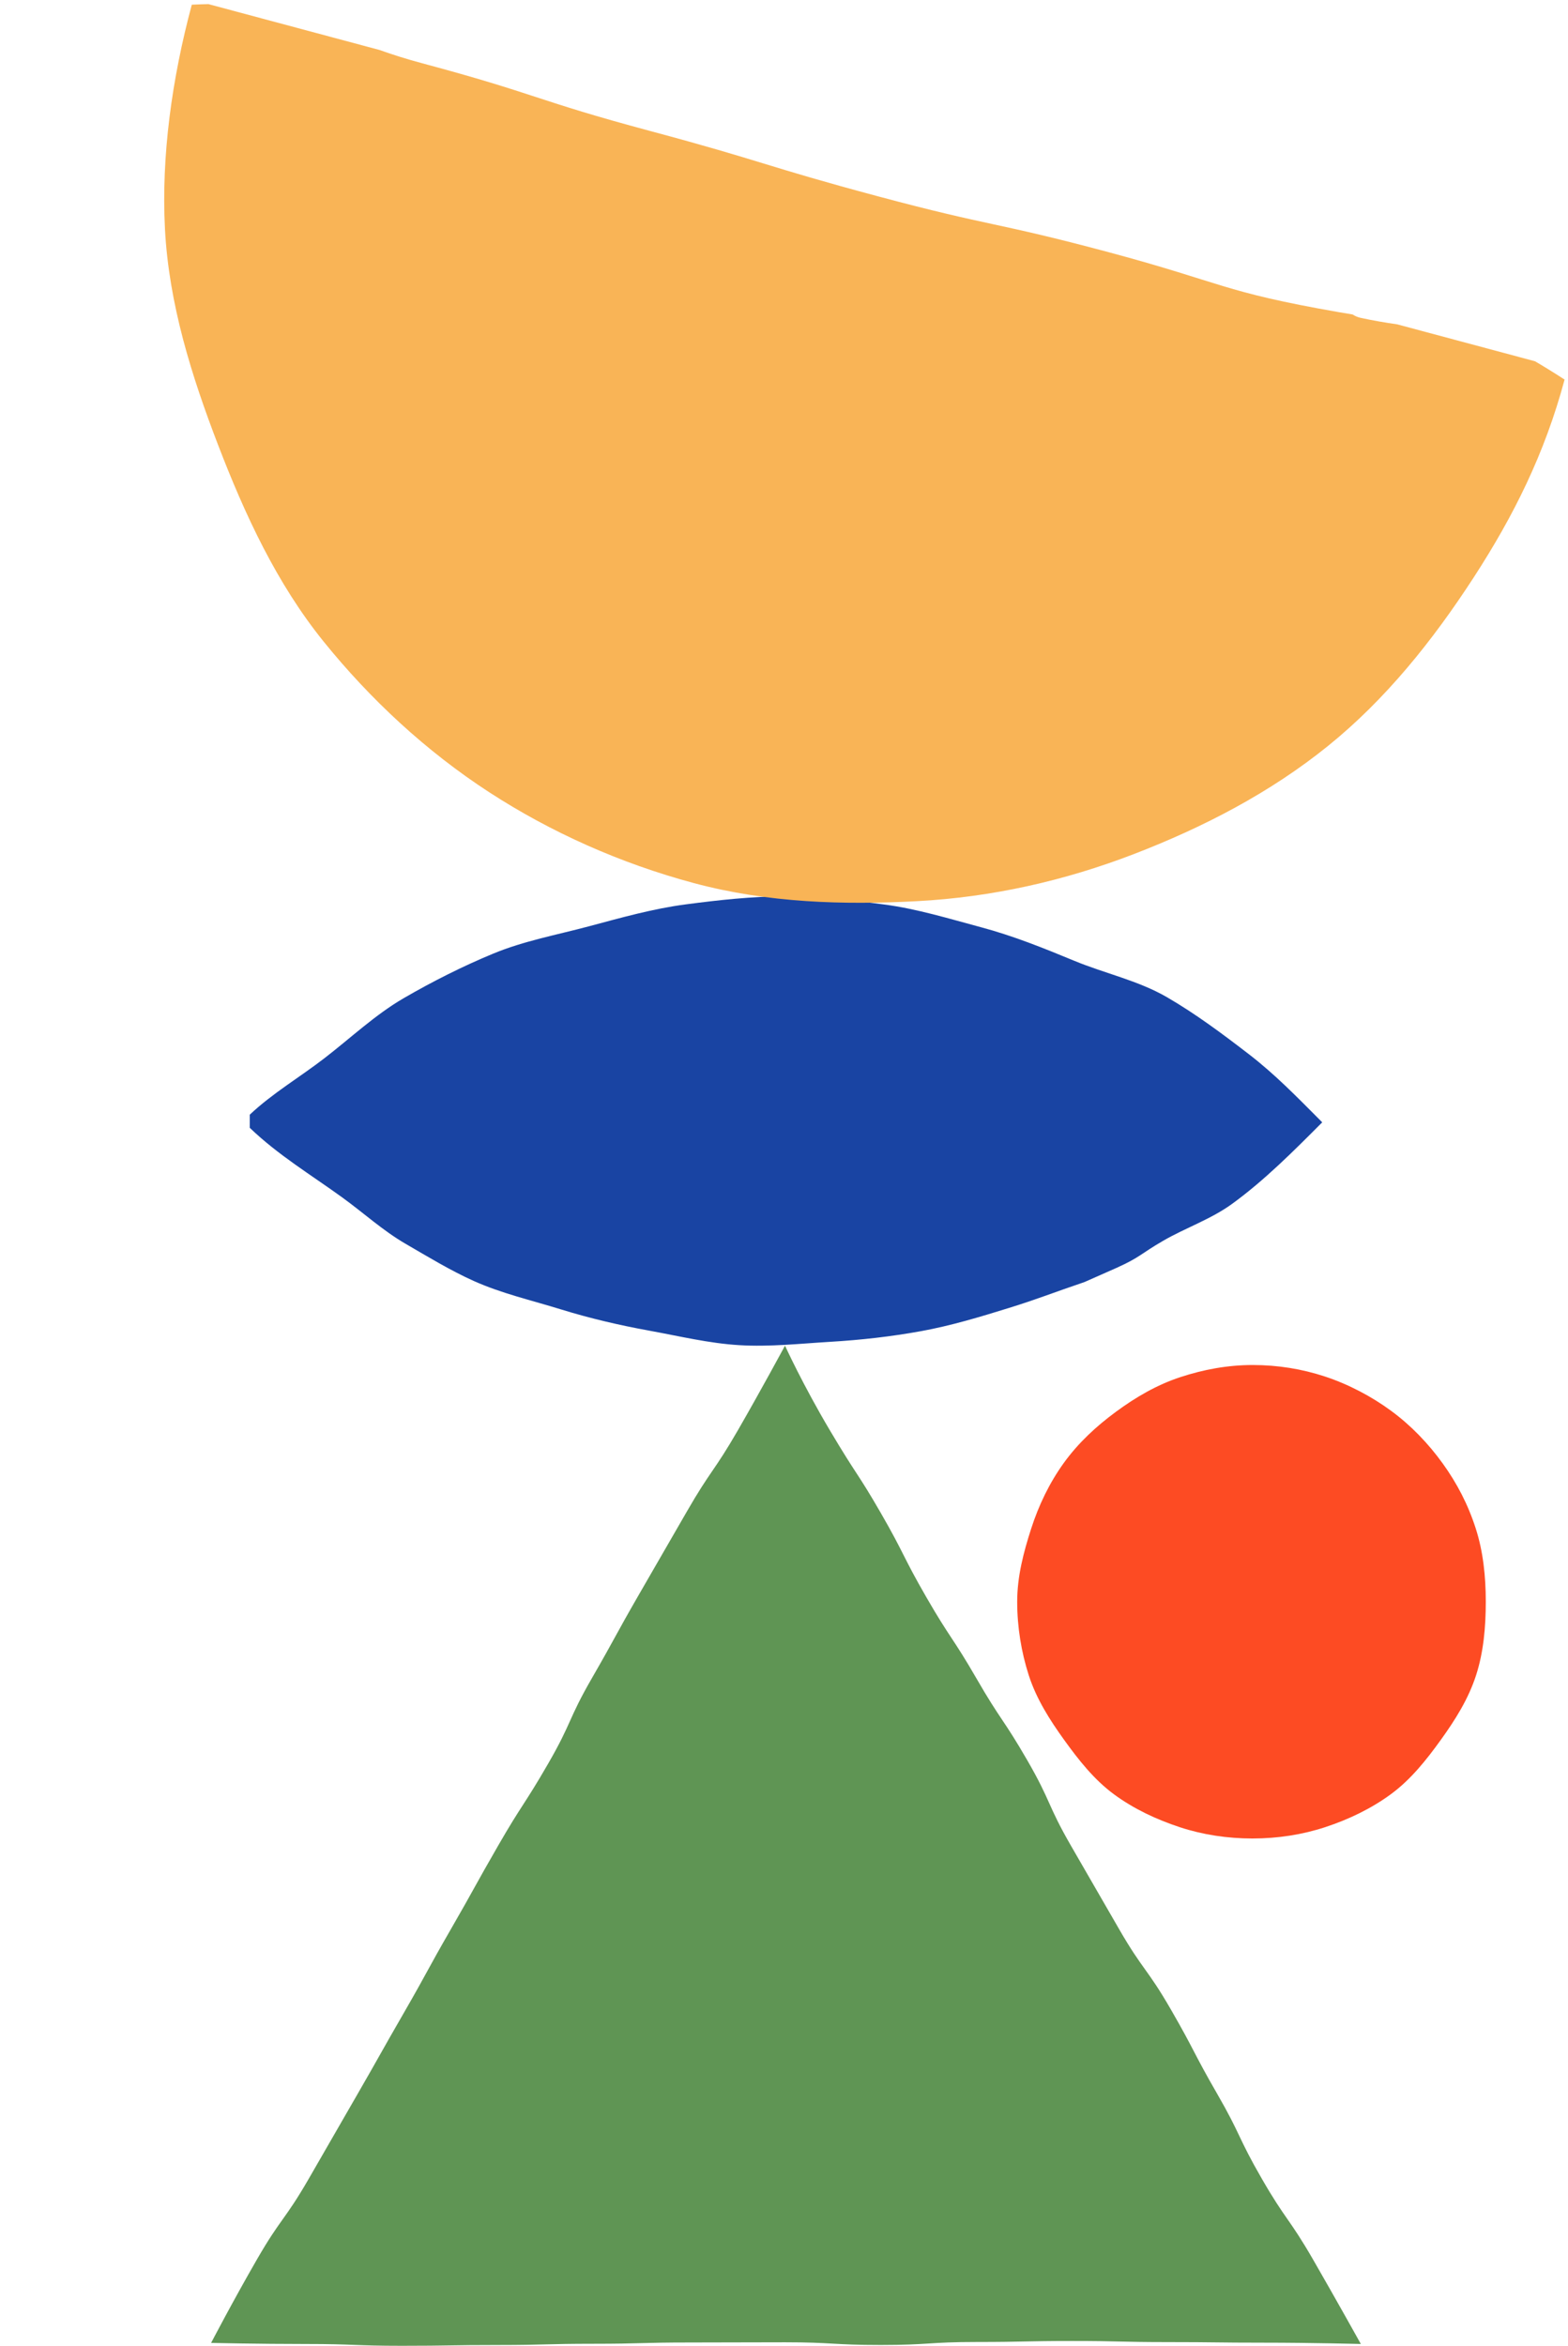
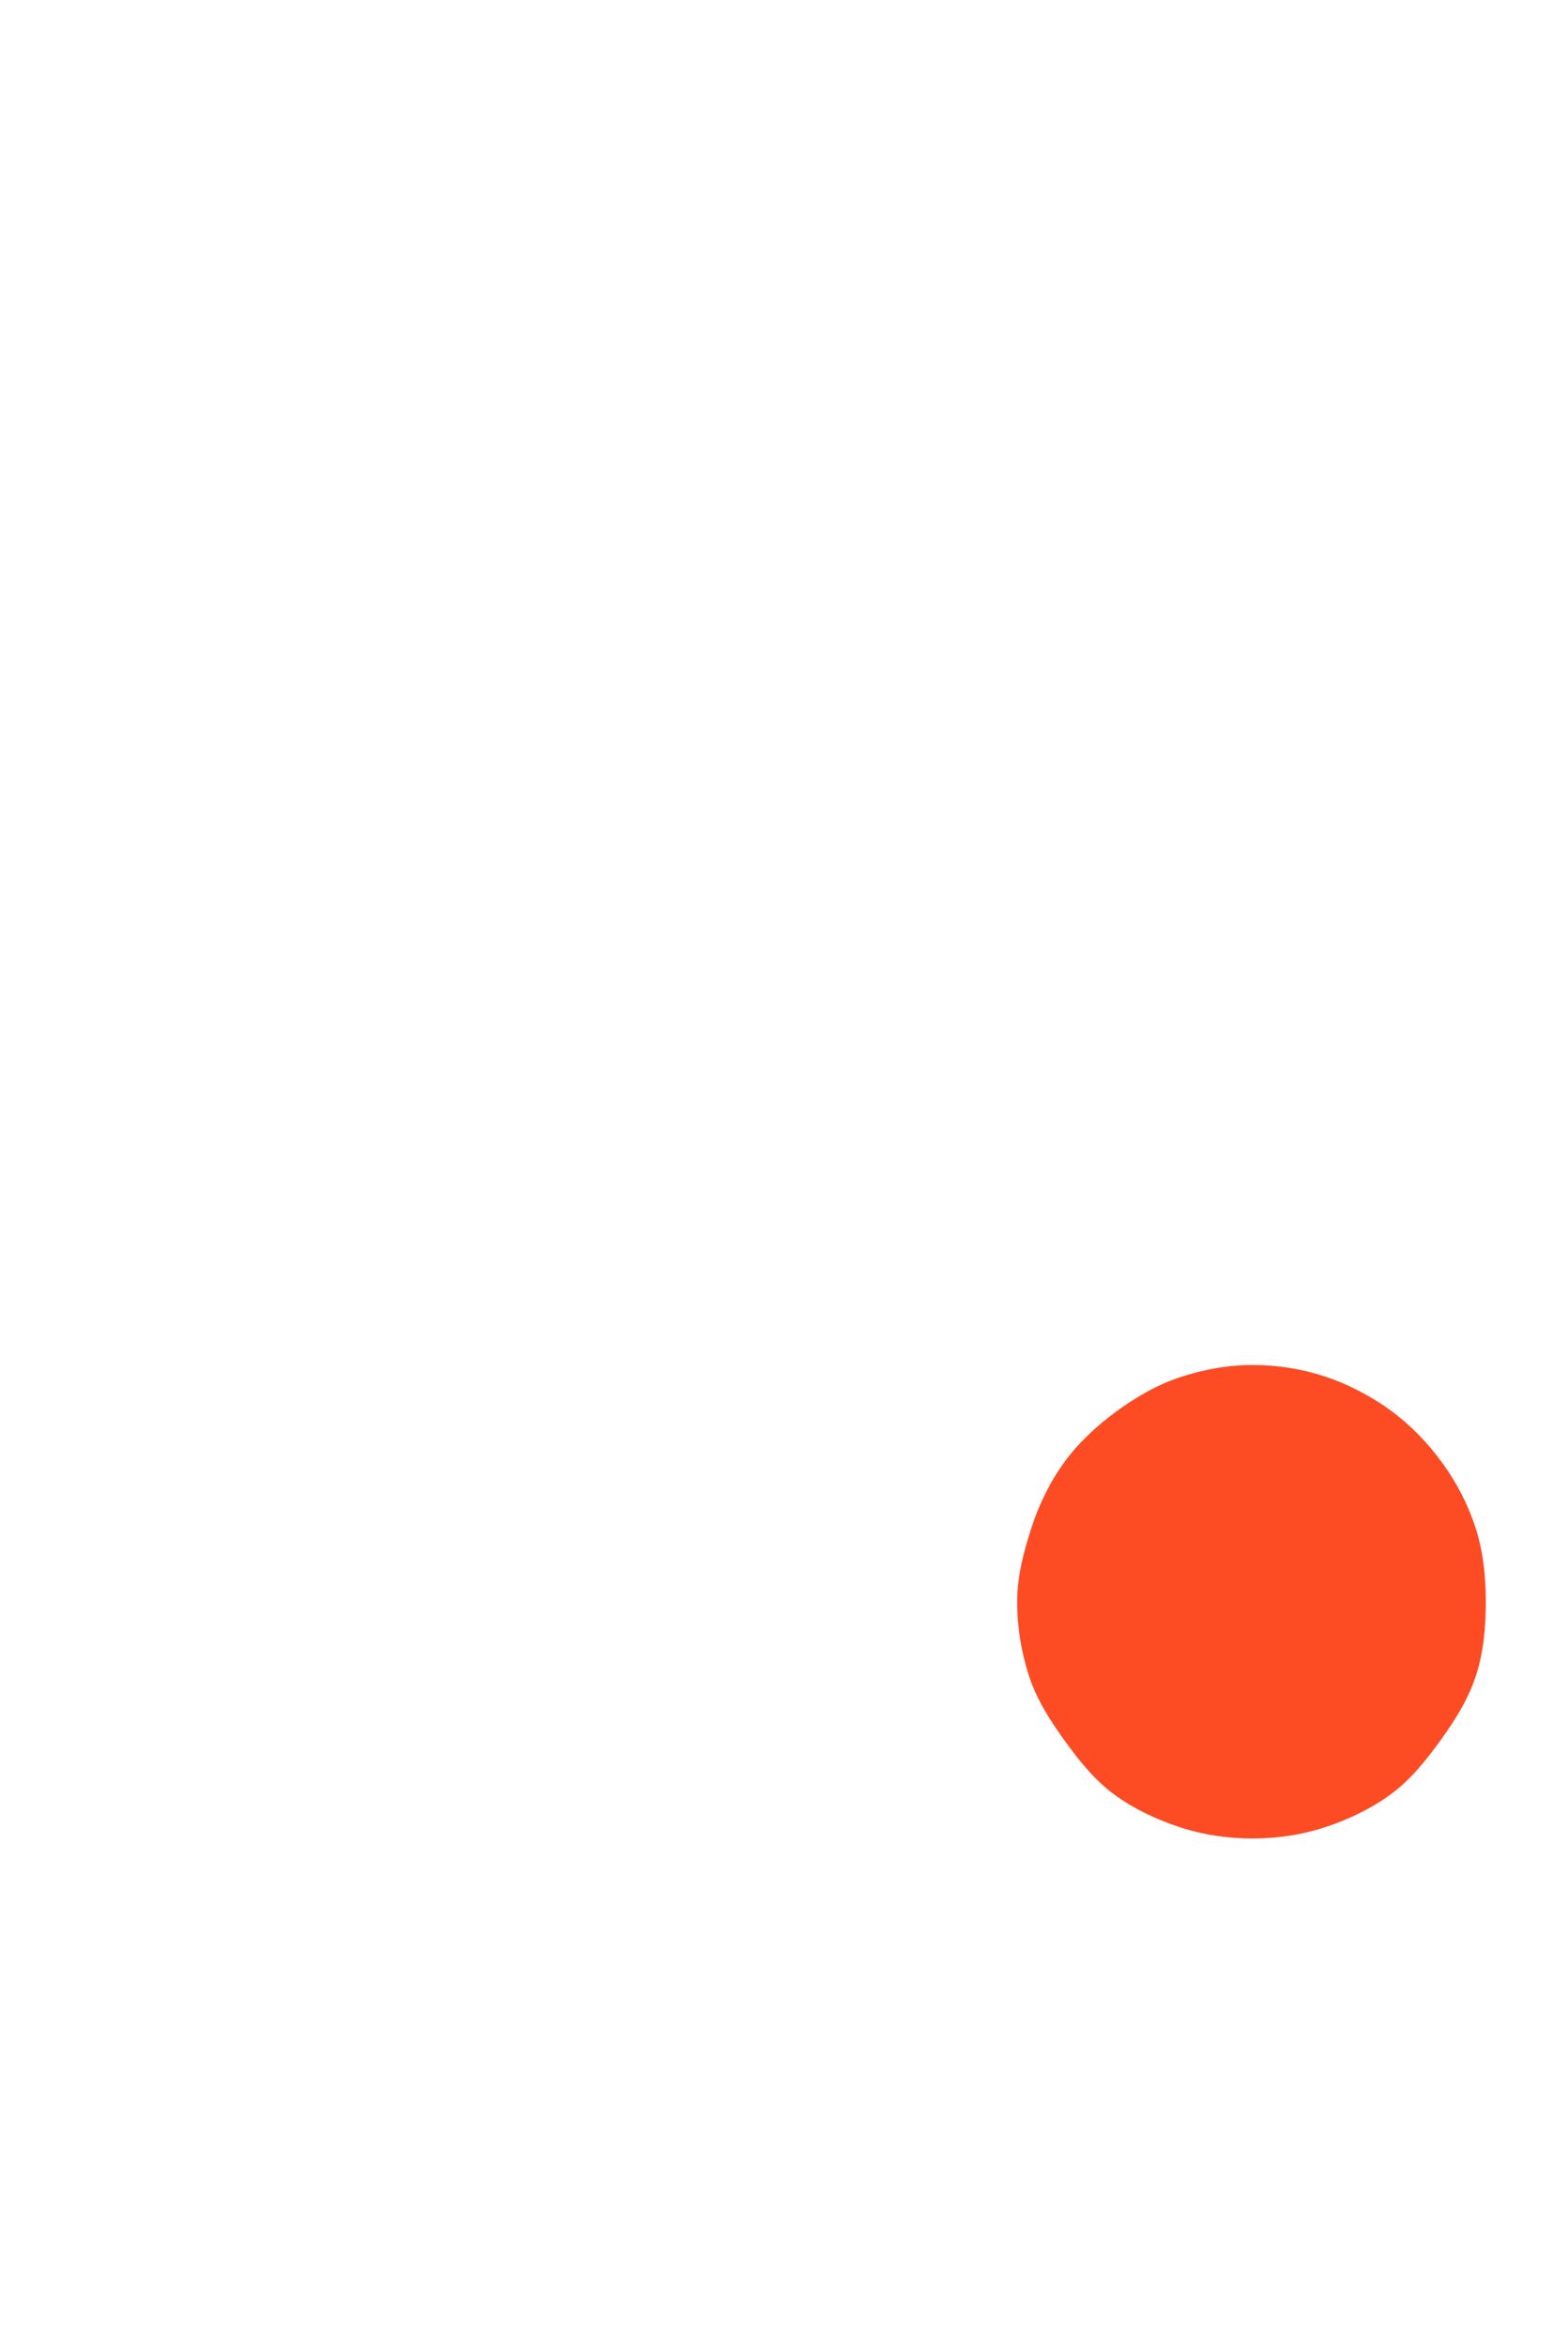
<svg xmlns="http://www.w3.org/2000/svg" width="242" height="362" viewBox="0 0 242 362" fill="none">
  <path d="M193.33 283.714C197.224 283.714 201.006 283.12 204.52 281.967C208.162 280.773 211.651 279.093 214.683 276.864C217.745 274.612 220.148 271.583 222.376 268.489C224.582 265.427 226.64 262.172 227.822 258.492C228.963 254.942 229.311 251.103 229.311 247.168C229.311 243.234 228.901 239.416 227.759 235.866C226.577 232.186 224.877 228.912 222.671 225.85C220.442 222.756 217.774 219.977 214.713 217.726C211.682 215.497 208.101 213.608 204.459 212.413C200.945 211.26 197.224 210.647 193.33 210.647C189.435 210.647 185.699 211.359 182.185 212.512C178.543 213.707 175.281 215.621 172.248 217.851C169.187 220.103 166.406 222.677 164.177 225.77C161.972 228.833 160.316 232.263 159.133 235.942C157.993 239.493 156.99 243.233 156.99 247.168C156.99 251.104 157.631 254.963 158.772 258.513C159.954 262.193 162.041 265.452 164.248 268.516C166.476 271.609 168.881 274.658 171.943 276.909C174.974 279.138 178.49 280.791 182.132 281.986C185.646 283.139 189.435 283.715 193.328 283.715" fill="#FD4B23" />
-   <path d="M121.151 207.665C121.151 207.665 117.577 214.308 113.884 220.715C110.187 227.123 109.702 226.841 106.01 233.253C103.545 237.524 101.08 241.796 98.615 246.067C94.918 252.474 95.055 252.551 91.358 258.963C87.661 265.37 88.305 265.743 84.608 272.15C80.911 278.557 80.593 278.375 76.901 284.783C73.204 291.19 73.312 291.253 69.615 297.66C65.918 304.068 66.059 304.149 62.367 310.556C58.67 316.964 58.733 317 55.036 323.407C52.571 327.679 50.11 331.952 47.651 336.226C43.954 342.633 43.342 342.279 39.645 348.691C35.948 355.098 32.582 361.555 32.582 361.555C32.582 361.555 39.849 361.723 47.238 361.723C54.628 361.723 54.628 362 62.022 362C69.416 362 69.416 361.882 76.805 361.882C84.195 361.882 84.199 361.687 91.589 361.687C98.978 361.687 98.978 361.491 106.372 361.491C113.767 361.491 113.762 361.46 121.156 361.46C128.55 361.46 128.55 361.877 135.94 361.877C143.329 361.877 143.334 361.414 150.723 361.414C158.113 361.414 158.117 361.26 165.507 361.26C172.896 361.26 172.901 361.432 180.29 361.432C187.68 361.432 187.684 361.519 195.078 361.519C202.472 361.519 210.03 361.723 210.03 361.723C210.03 361.723 206.355 355.111 202.663 348.704C198.966 342.297 198.426 342.606 194.734 336.199C191.036 329.792 191.54 329.501 187.843 323.094C184.146 316.687 184.418 316.528 180.721 310.121C177.024 303.713 176.398 304.077 172.701 297.67C170.236 293.398 167.772 289.128 165.307 284.86C161.61 278.453 162.259 278.076 158.562 271.669C154.865 265.261 154.447 265.502 150.75 259.095C147.053 252.688 146.677 252.906 142.98 246.499C139.283 240.091 139.632 239.887 135.94 233.48C132.243 227.073 132.424 228.035 128.115 220.784C123.905 213.7 121.161 207.674 121.161 207.674L121.151 207.665Z" fill="#5F9554" />
-   <path d="M38.547 174.04C42.918 178.25 48.109 181.368 52.877 184.828C56.145 187.201 59.121 189.926 62.562 191.923C66.049 193.944 69.495 196.051 73.127 197.683C77.439 199.617 82.074 200.668 86.541 202.054C91.044 203.448 95.588 204.504 100.201 205.345C104.832 206.186 109.426 207.306 114.111 207.585C118.801 207.869 123.501 207.343 128.191 207.064C132.876 206.785 137.516 206.264 142.147 205.423C146.759 204.582 151.221 203.238 155.725 201.839C160.196 200.454 162.511 199.489 167.37 197.848L172.329 195.654C175.961 194.022 176.03 193.496 179.517 191.475C182.958 189.482 186.878 188.161 190.146 185.788C195.123 182.172 199.585 177.697 204.065 173.199C204.065 173.199 203.742 172.87 203.742 172.865C200.073 169.185 196.768 165.784 192.766 162.698C188.669 159.539 184.498 156.435 180.109 153.889C175.647 151.301 170.474 150.209 165.779 148.261C161.03 146.291 156.331 144.408 151.408 143.091C146.454 141.765 141.545 140.252 136.486 139.585C131.408 138.917 126.276 138.328 121.167 138.328C116.058 138.328 110.921 138.894 105.843 139.562C100.784 140.225 95.843 141.624 90.885 142.949C85.962 144.266 80.853 145.199 76.103 147.169C71.409 149.116 66.769 151.448 62.311 154.035C57.927 156.577 54.148 160.161 50.051 163.32C46.304 166.213 42.079 168.691 38.547 172.015V174.035V174.04Z" fill="#1944A3" />
-   <path d="M215.641 50.052C213.762 49.784 211.888 49.461 210.026 49.057C209.528 48.947 209.106 48.763 208.759 48.529C208.05 48.414 207.323 48.295 206.558 48.16C188.52 45.006 188.831 43.67 171.143 38.93C153.454 34.191 153.226 35.044 135.537 30.305C117.849 25.565 118.014 24.949 100.326 20.209C82.637 15.47 82.893 14.515 65.204 9.776C62.65 9.091 60.48 8.397 58.571 7.711L32.164 0.635C31.349 0.652 30.503 0.68 29.6 0.726C26.53 12.181 24.878 24.081 25.458 35.316C26.066 46.959 29.584 58.067 33.68 68.721C37.818 79.481 42.714 90.052 49.958 99.018C57.132 107.895 65.749 115.923 75.523 122.271C84.956 128.396 95.68 133.221 107.129 136.289C118.579 139.357 130.236 139.661 141.463 139.072C153.102 138.461 164.323 135.909 174.974 131.809C185.73 127.666 196.033 122.332 204.997 115.083C213.872 107.904 221.107 98.876 227.455 89.097C233.58 79.658 238.402 70.031 241.472 58.576C239.797 57.491 238.289 56.559 236.908 55.751L215.632 50.05L215.641 50.052Z" fill="#F9B456" />
</svg>